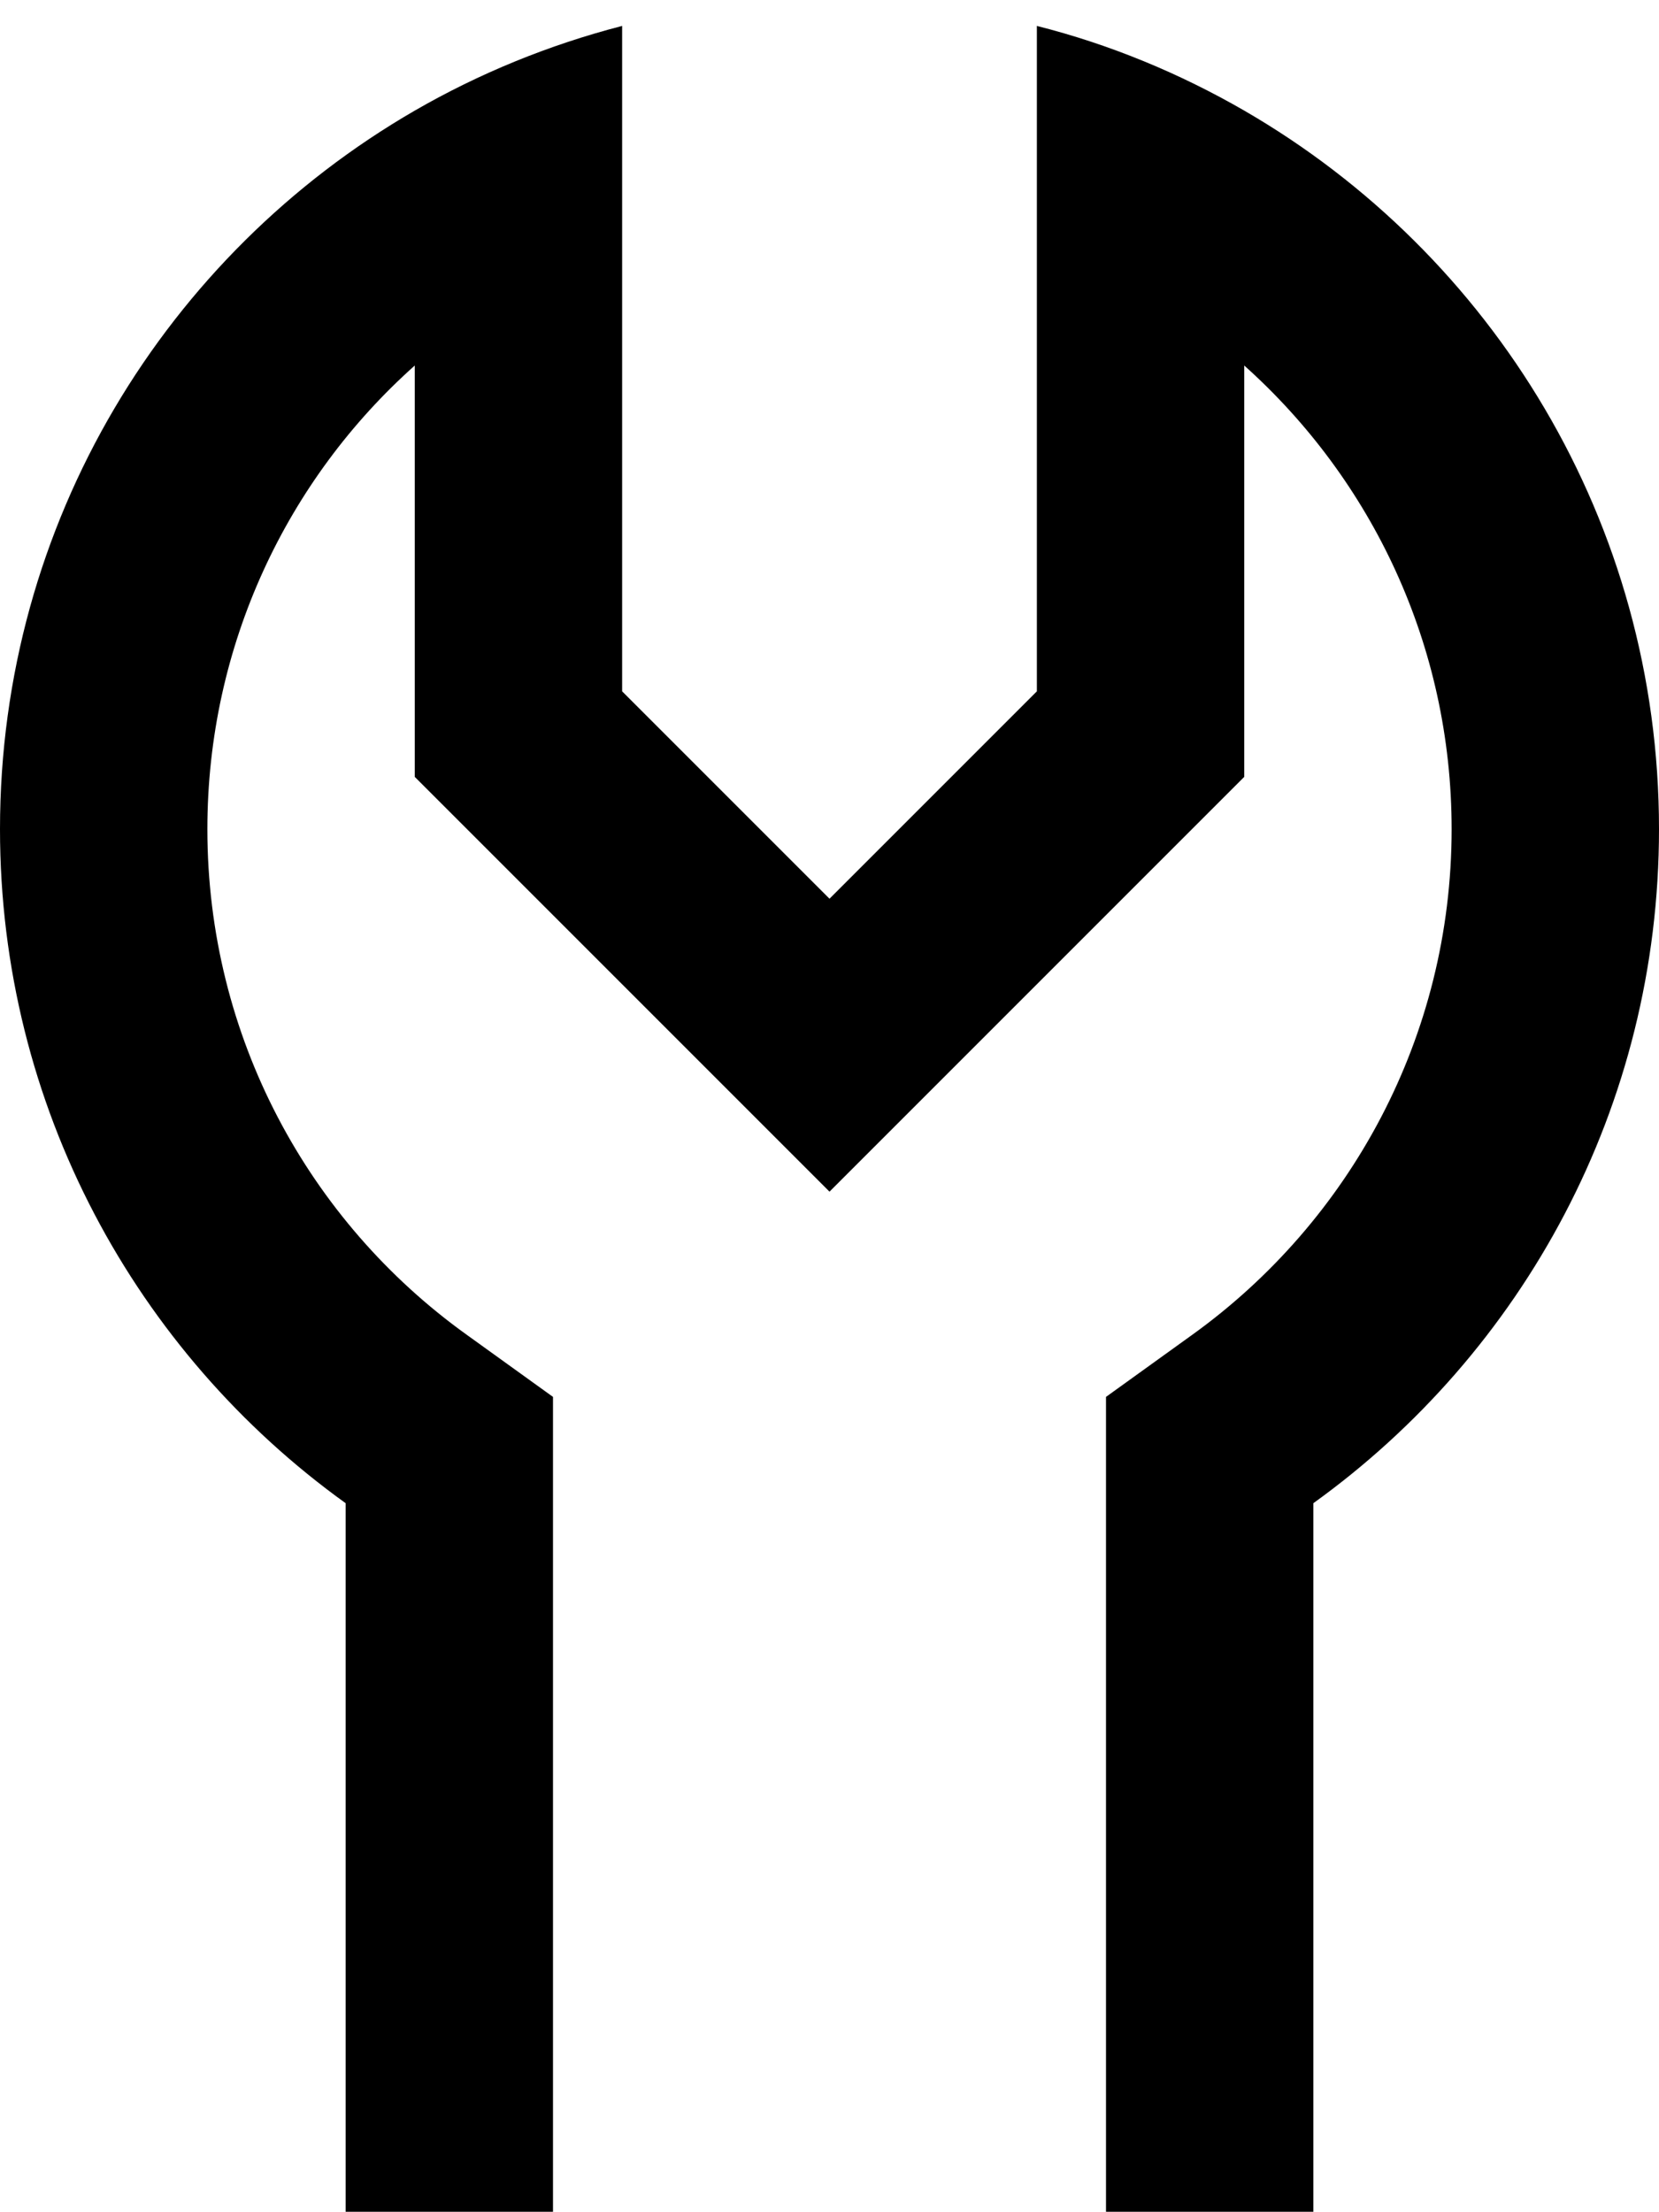
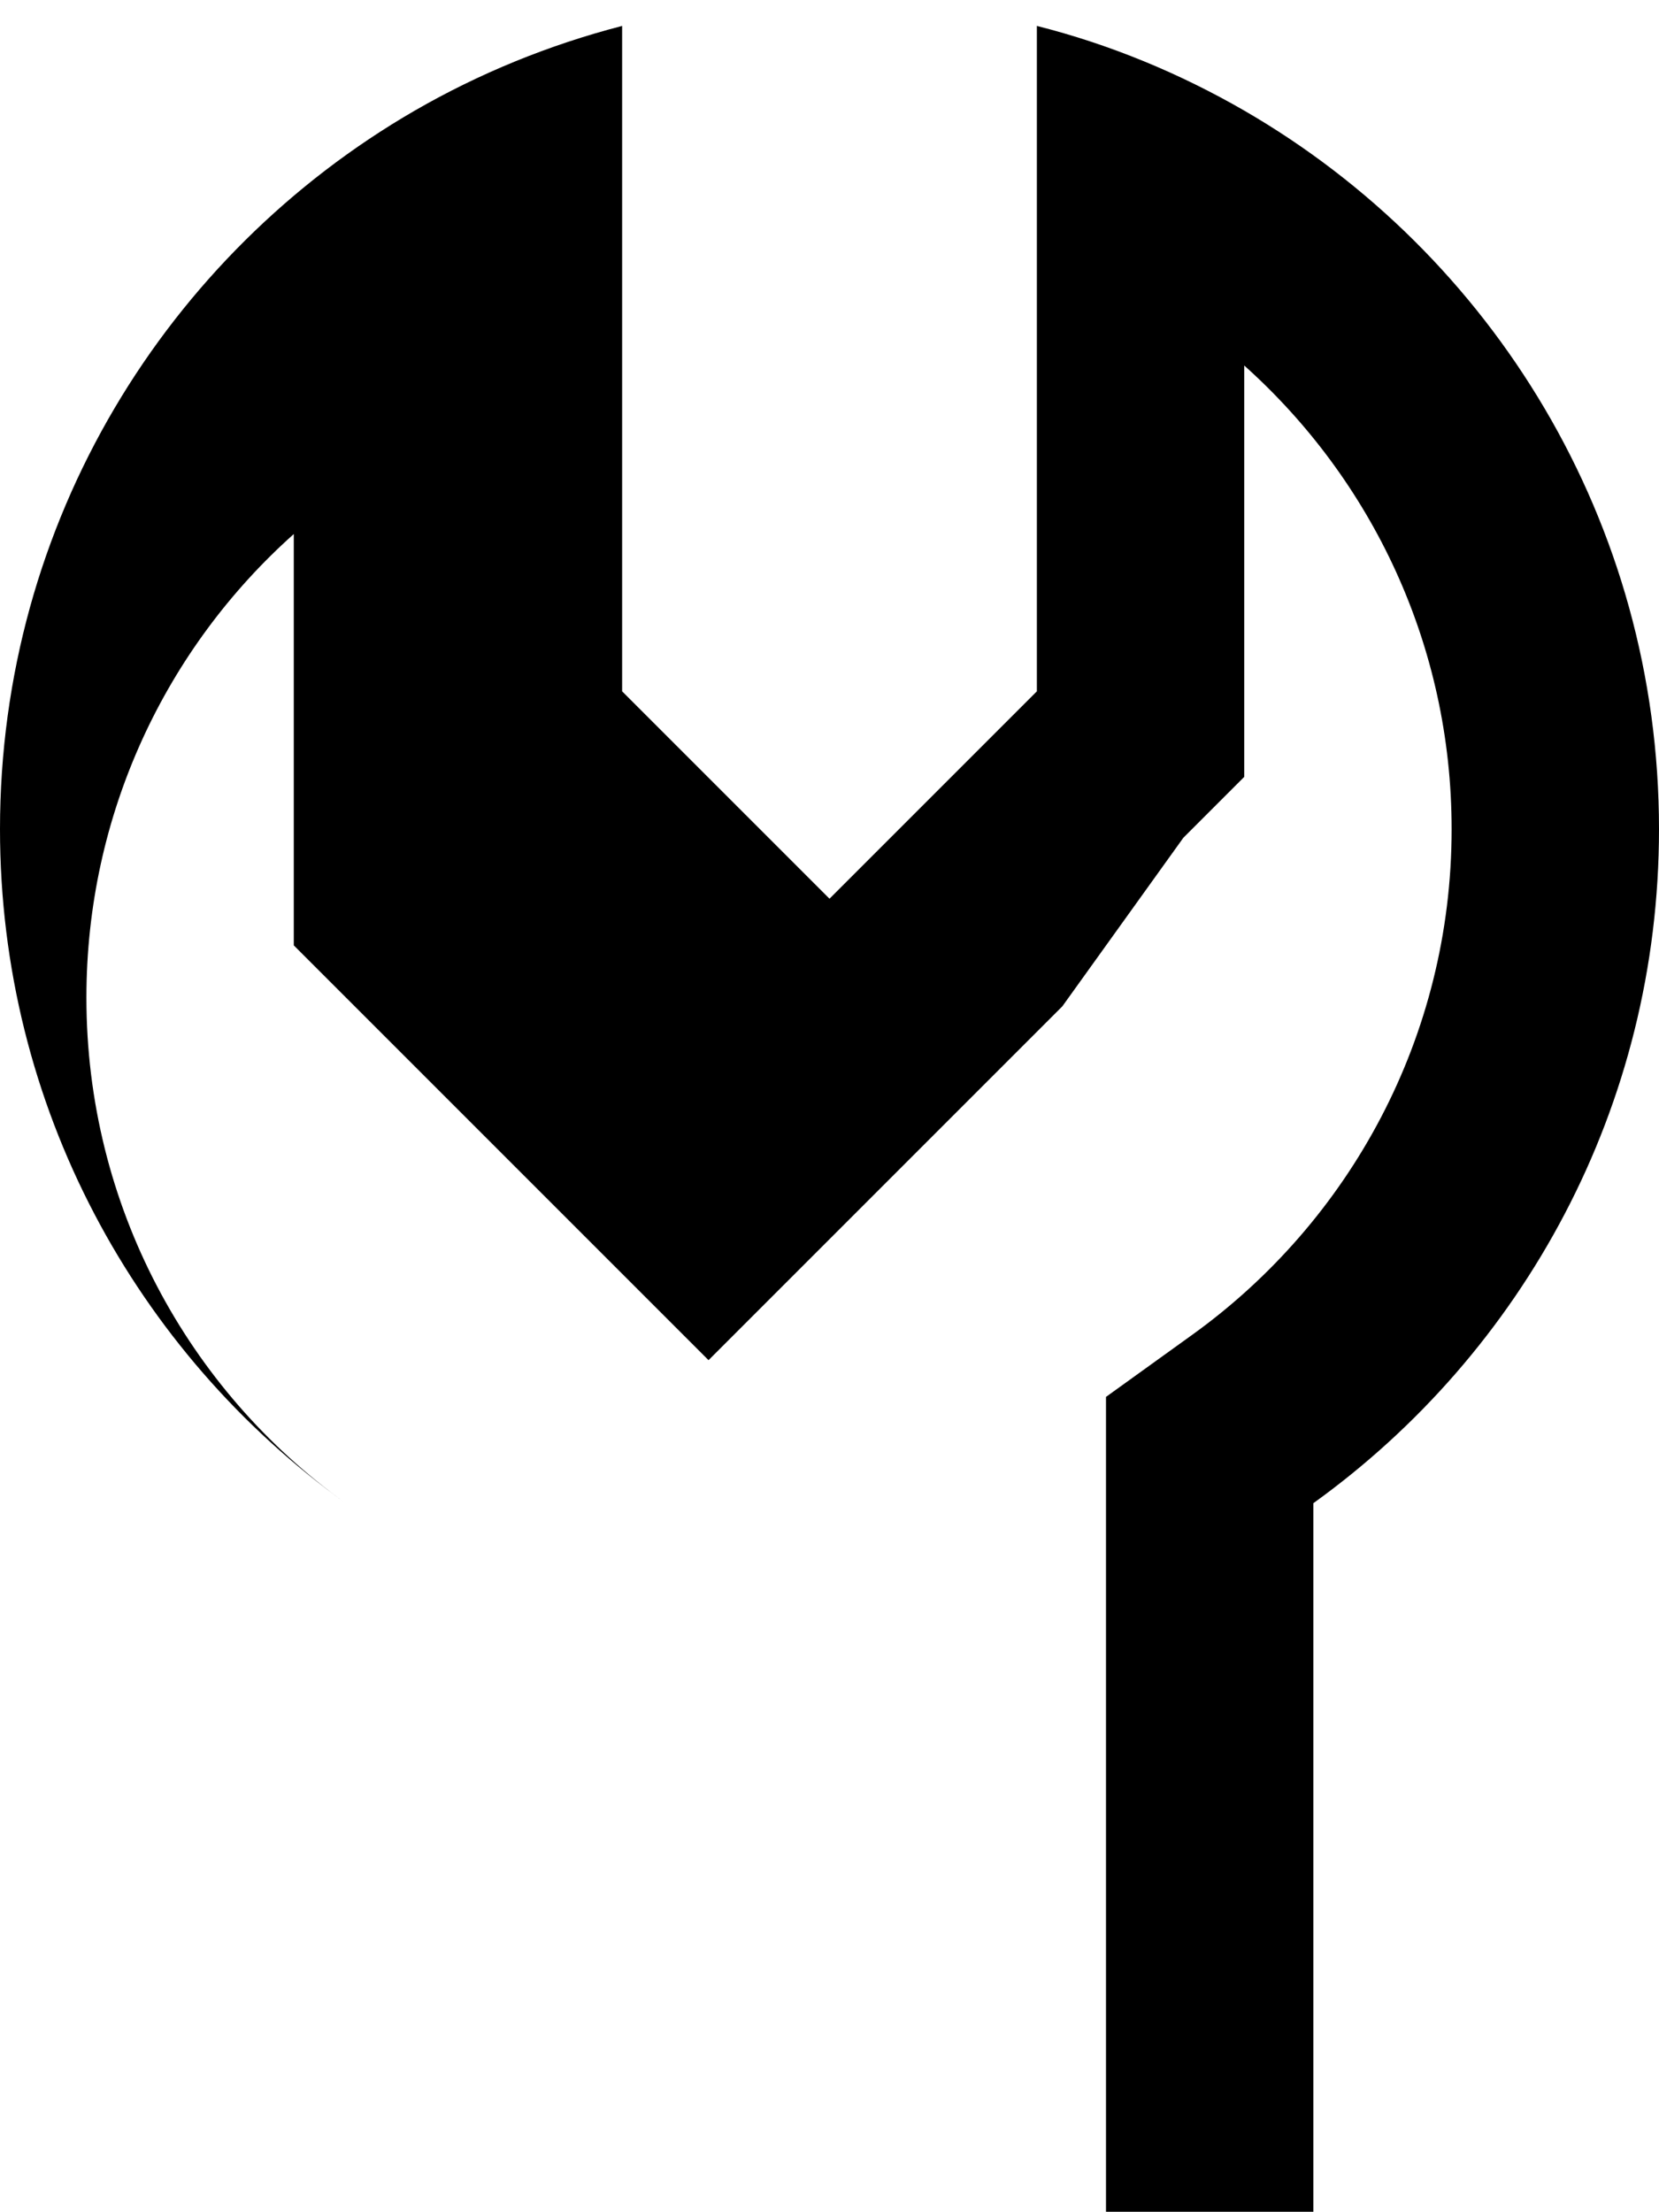
<svg xmlns="http://www.w3.org/2000/svg" viewBox="0 0 384 512">
-   <path fill="currentColor" d="M273.9 193.9l14.1-14.1 0-95.2c29.5 26.4 48 64.7 48 107.3 0 48.1-23.6 90.8-60 117l-20 14.4 0 188.6 48 0 0-164c48.5-34.9 80-91.7 80-156 0-71.1-38.6-133.1-96-166.3-14.9-8.6-31-15.3-48-19.6l0 154c-6.1 6.1-22.1 22.1-48 48-25.9-25.9-41.9-41.9-48-48L144 6c-17 4.4-33.1 11-48 19.6-57.4 33.2-96 95.2-96 166.3 0 64.2 31.5 121.1 80 156l0 164 48 0 0-188.6-20-14.4c-36.5-26.2-60-68.9-60-117 0-42.6 18.5-81 48-107.3l0 95.2c12.1 12.1 95 95 96 96 20.3-20.3 47.6-47.6 81.9-81.9z" />
+   <path fill="currentColor" d="M273.9 193.9l14.1-14.1 0-95.2c29.5 26.4 48 64.7 48 107.3 0 48.1-23.6 90.8-60 117l-20 14.4 0 188.6 48 0 0-164c48.5-34.9 80-91.7 80-156 0-71.1-38.6-133.1-96-166.3-14.9-8.6-31-15.3-48-19.6l0 154c-6.1 6.1-22.1 22.1-48 48-25.9-25.9-41.9-41.9-48-48L144 6c-17 4.4-33.1 11-48 19.6-57.4 33.2-96 95.2-96 166.3 0 64.2 31.5 121.1 80 156c-36.5-26.2-60-68.9-60-117 0-42.6 18.5-81 48-107.3l0 95.2c12.1 12.1 95 95 96 96 20.3-20.3 47.6-47.6 81.9-81.9z" />
</svg>